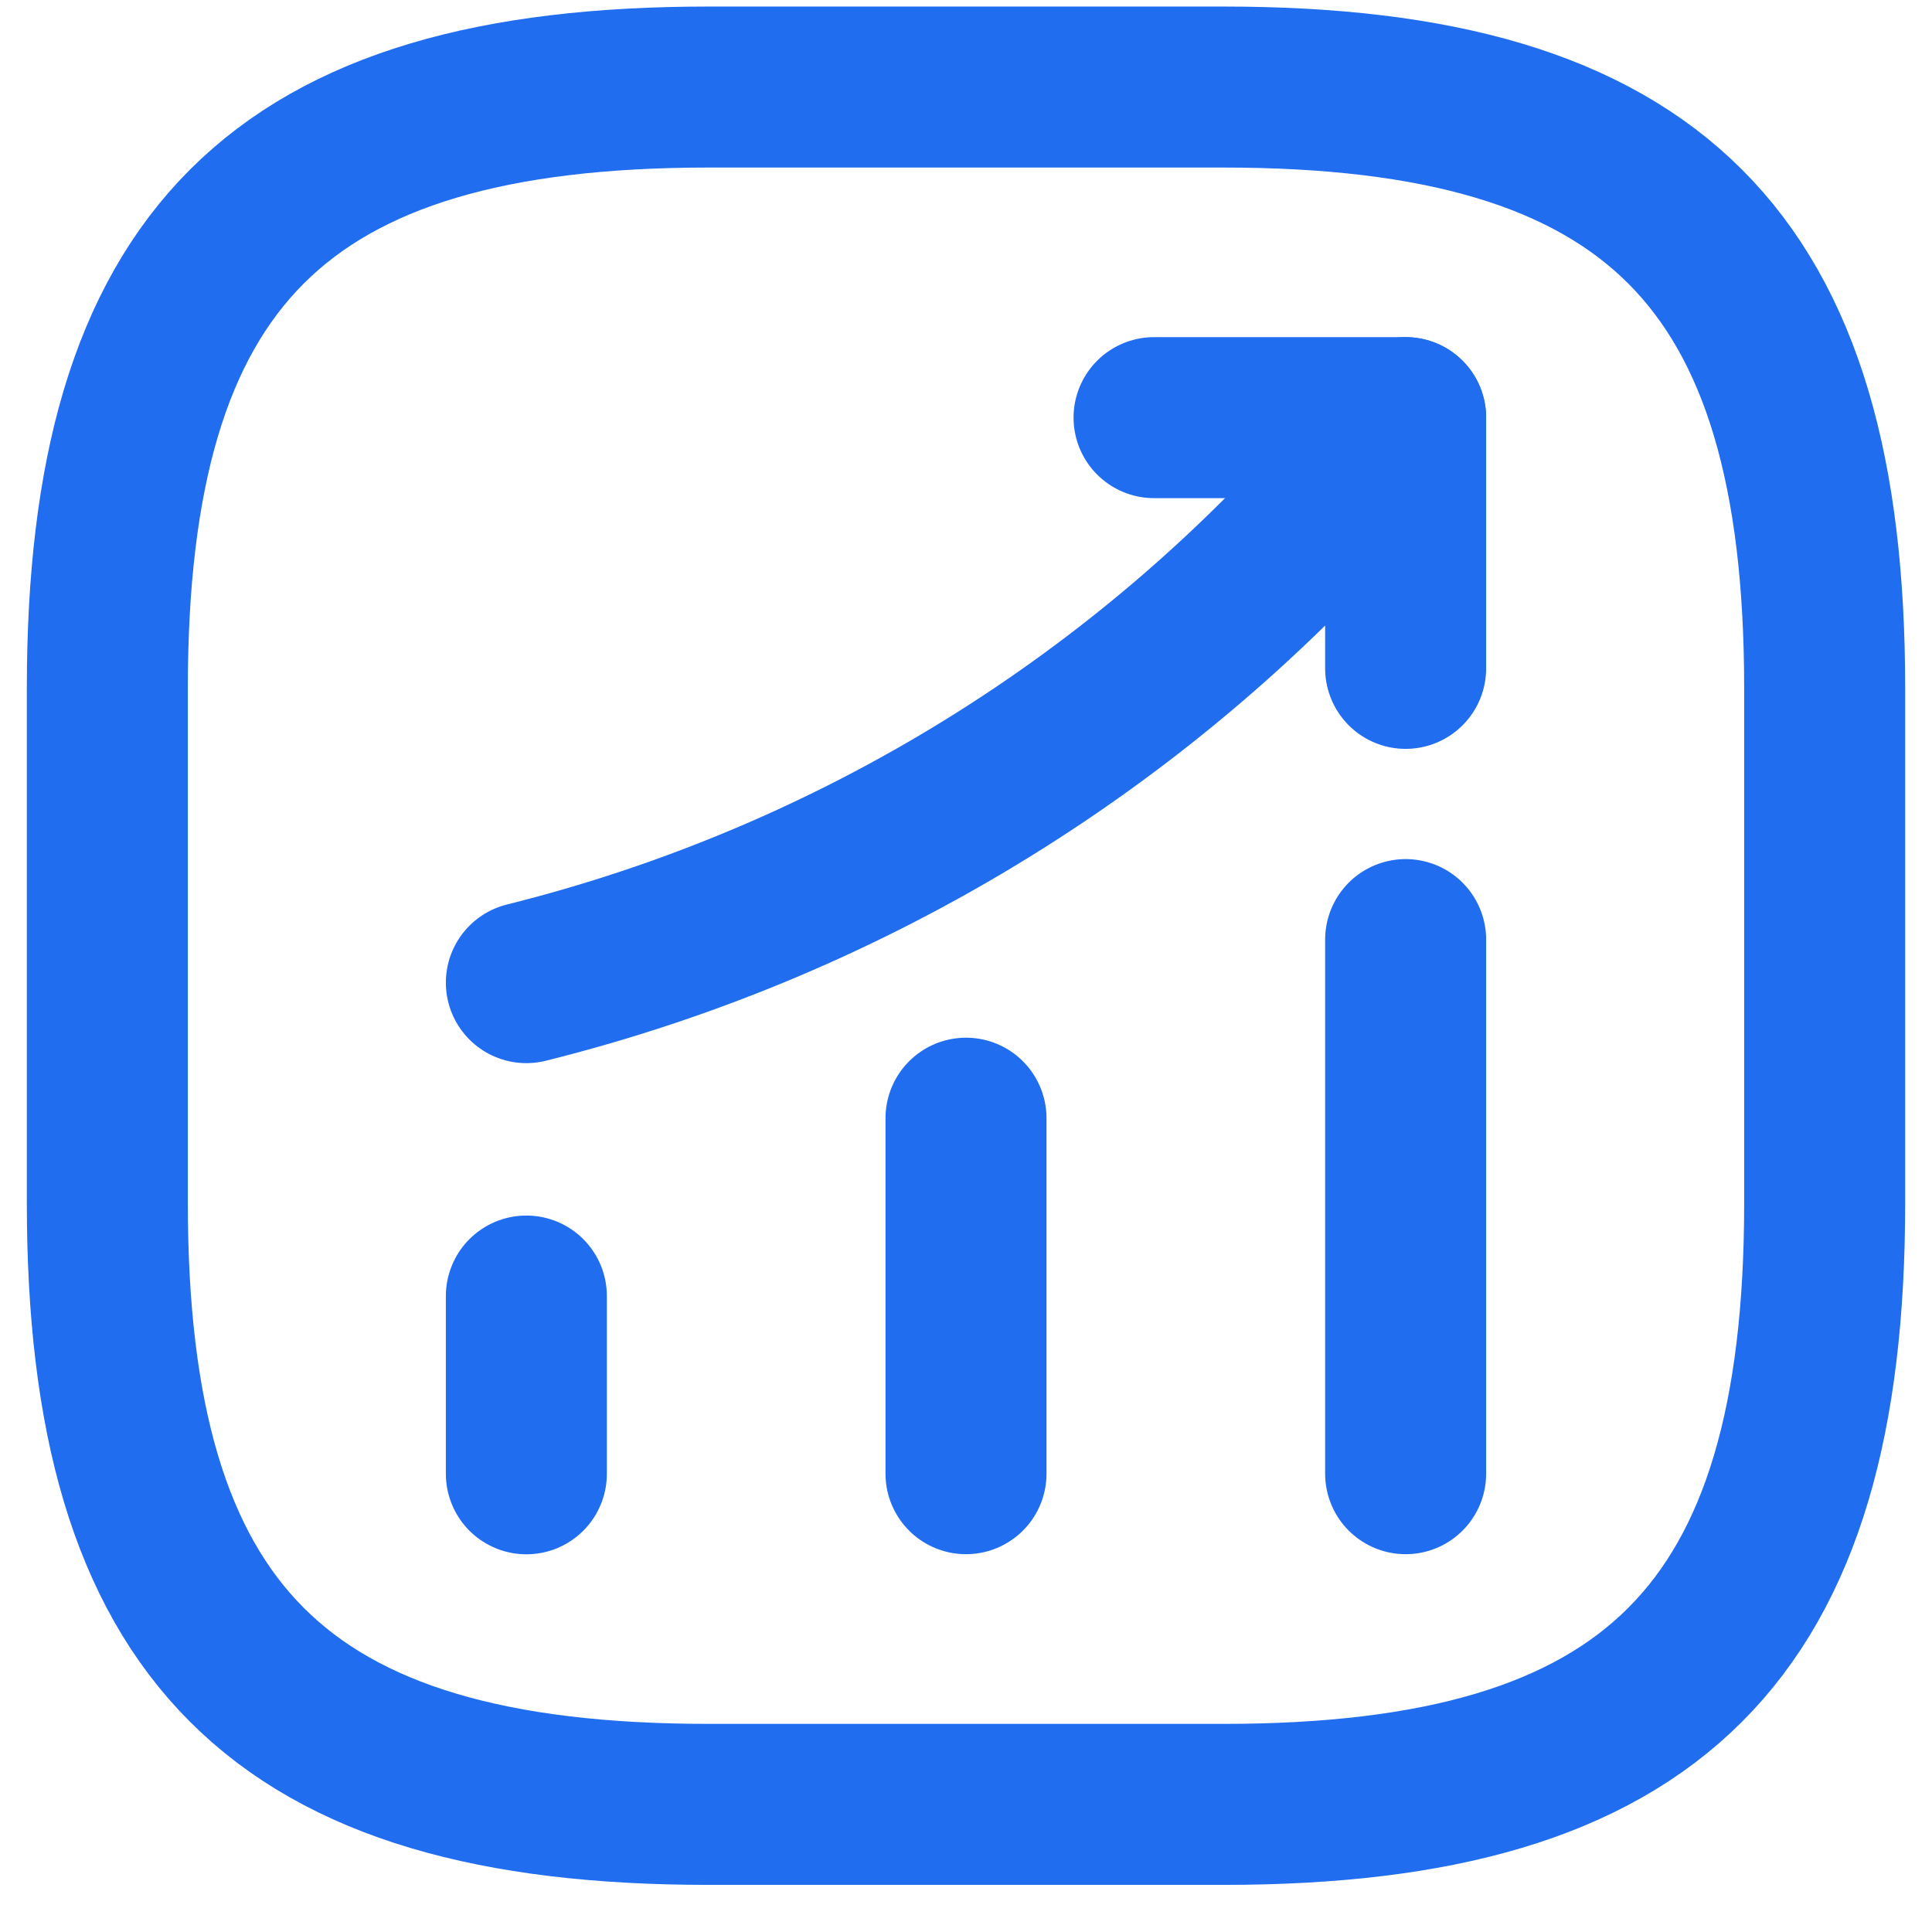
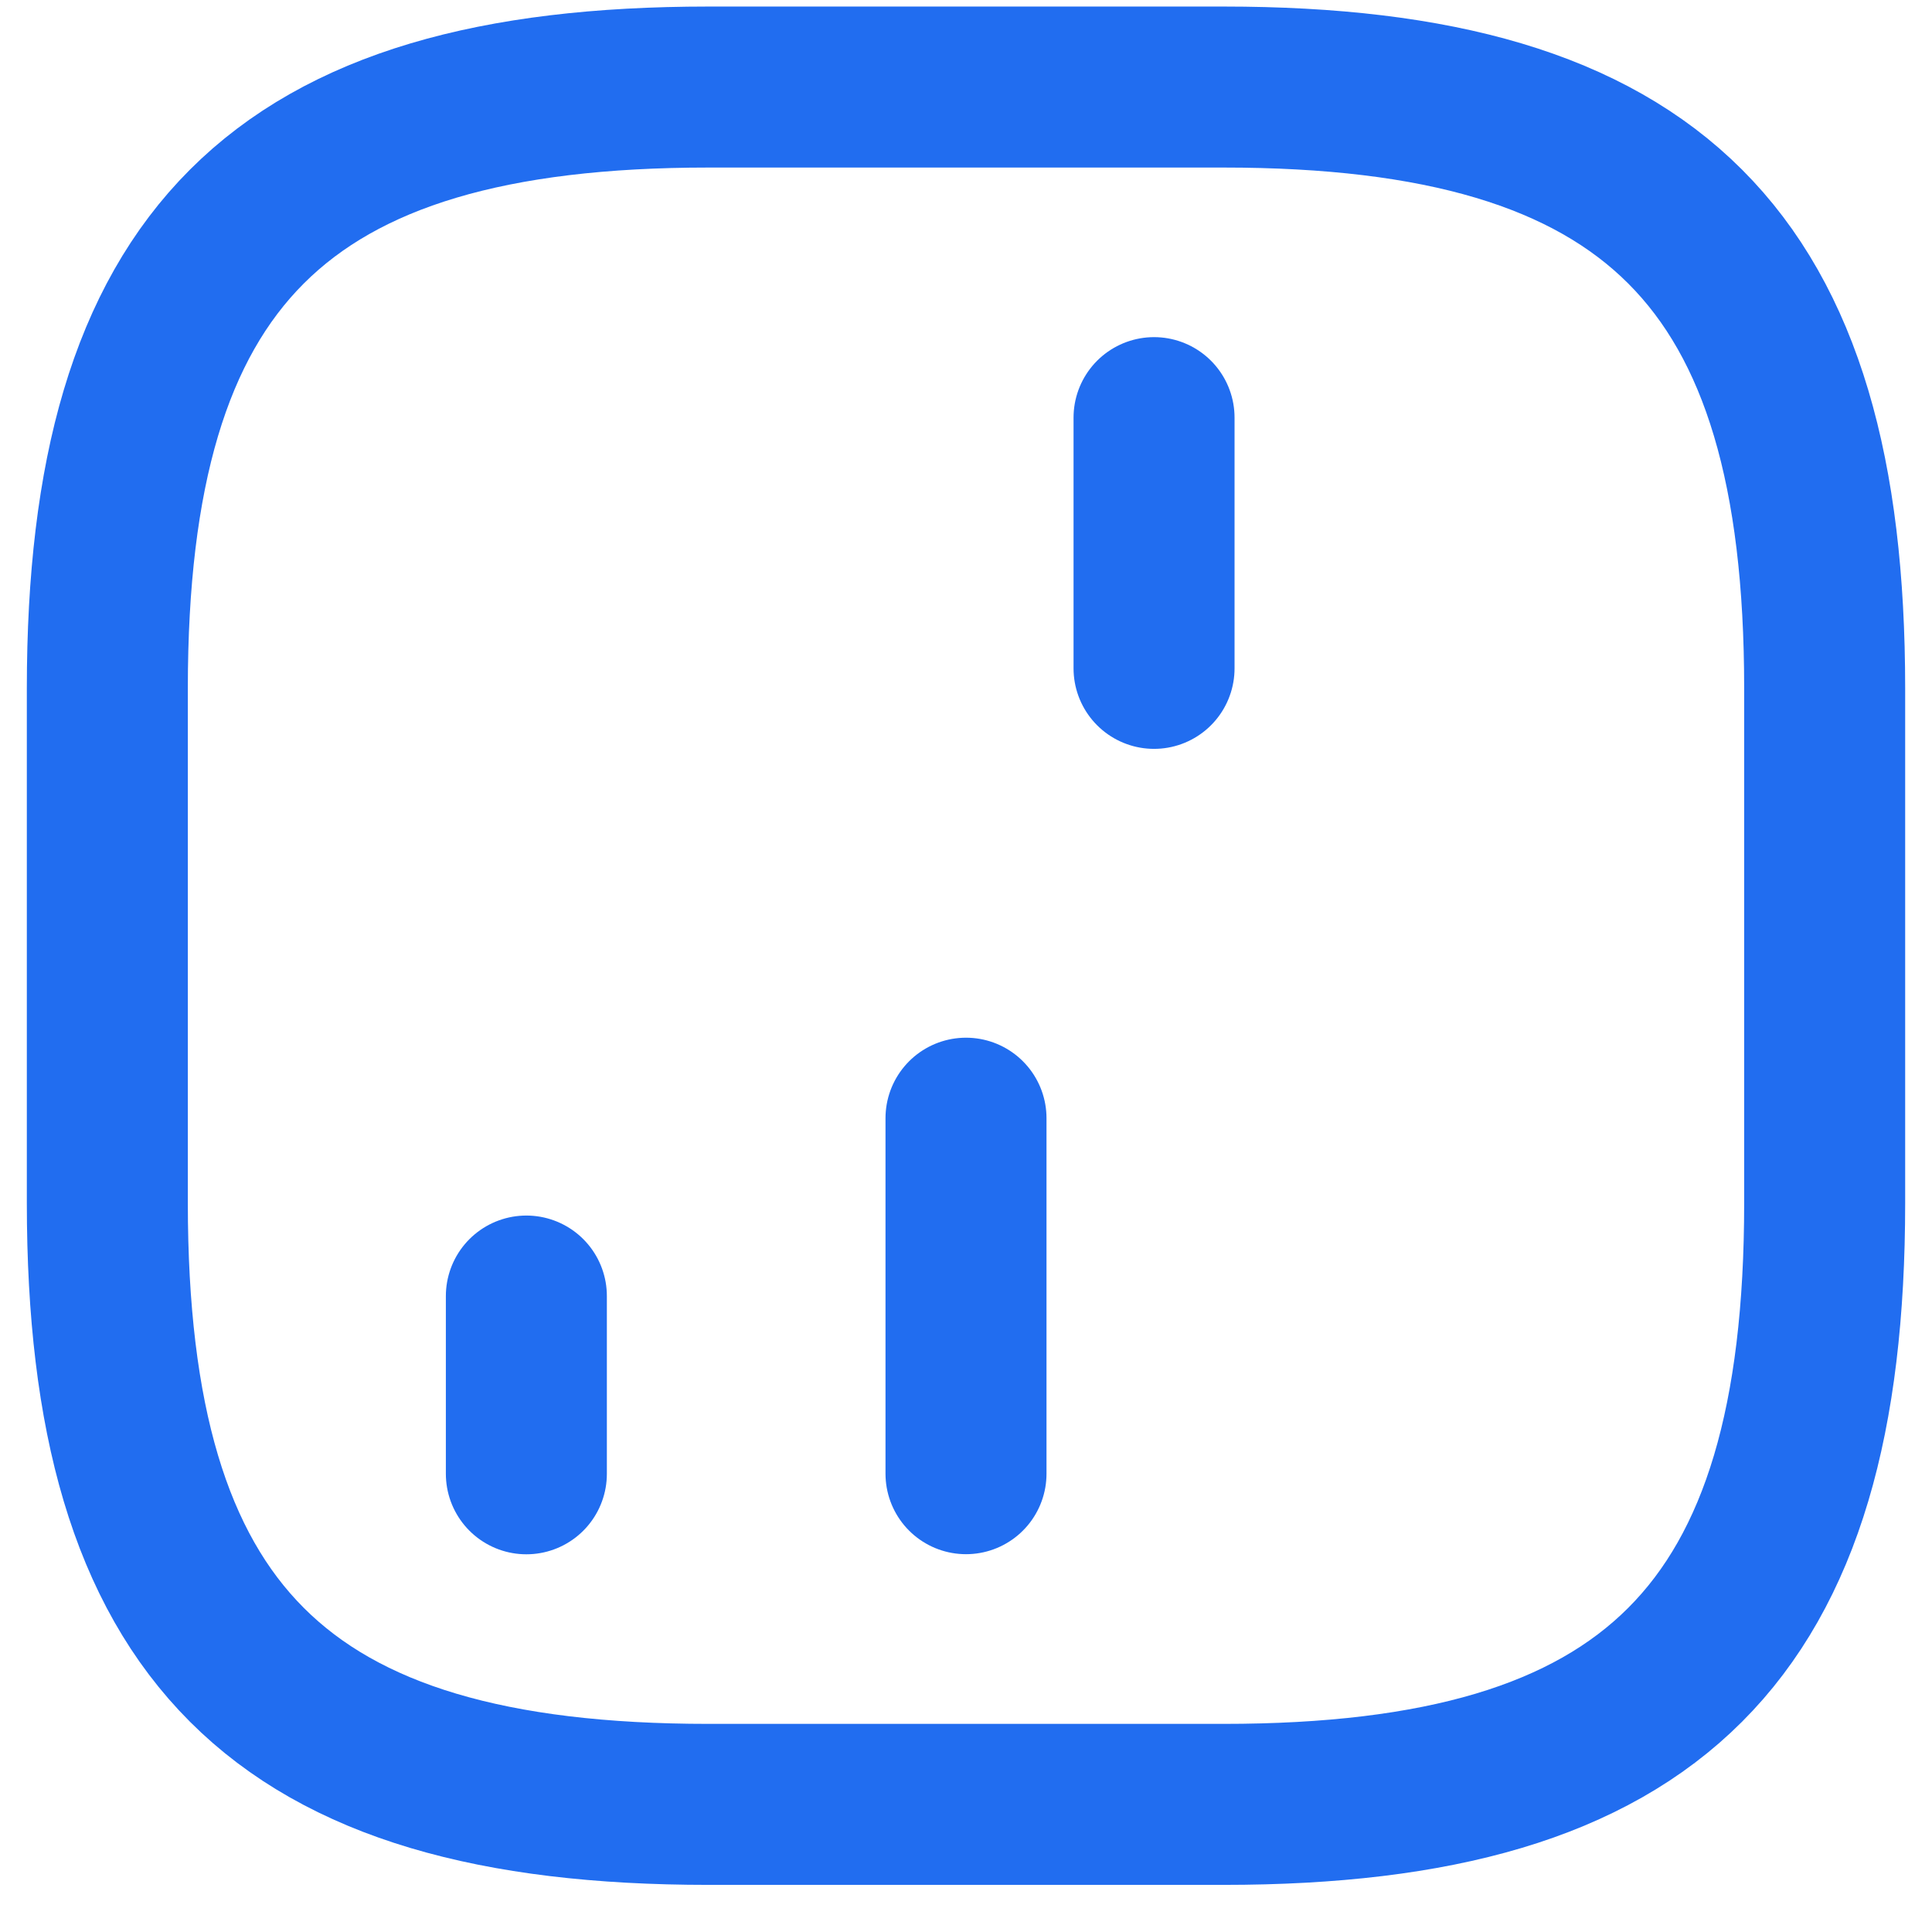
<svg xmlns="http://www.w3.org/2000/svg" width="18" height="18" viewBox="0 0 18 18" fill="none">
  <path d="M4.904 13.731V12.075" stroke="#216DF0" stroke-width="1.5" stroke-linecap="round" />
  <path d="M9 13.73V10.418" stroke="#216DF0" stroke-width="1.5" stroke-linecap="round" />
-   <path d="M13.096 13.73V8.754" stroke="#216DF0" stroke-width="1.5" stroke-linecap="round" />
-   <path d="M13.096 3.891L12.728 4.323C10.688 6.707 7.952 8.395 4.904 9.155" stroke="#216DF0" stroke-width="1.5" stroke-linecap="round" />
-   <path d="M10.752 3.891H13.096V6.227" stroke="#216DF0" stroke-width="1.5" stroke-linecap="round" stroke-linejoin="round" />
+   <path d="M10.752 3.891V6.227" stroke="#216DF0" stroke-width="1.5" stroke-linecap="round" stroke-linejoin="round" />
  <path d="M6.6 16.811H11.4C15.4 16.811 17 15.21 17 11.21V6.411C17 2.411 15.4 0.811 11.4 0.811H6.6C2.6 0.811 1 2.411 1 6.411V11.21C1 15.21 2.6 16.811 6.6 16.811Z" stroke="#216DF0" stroke-width="1.5" stroke-linecap="round" stroke-linejoin="round" />
</svg>